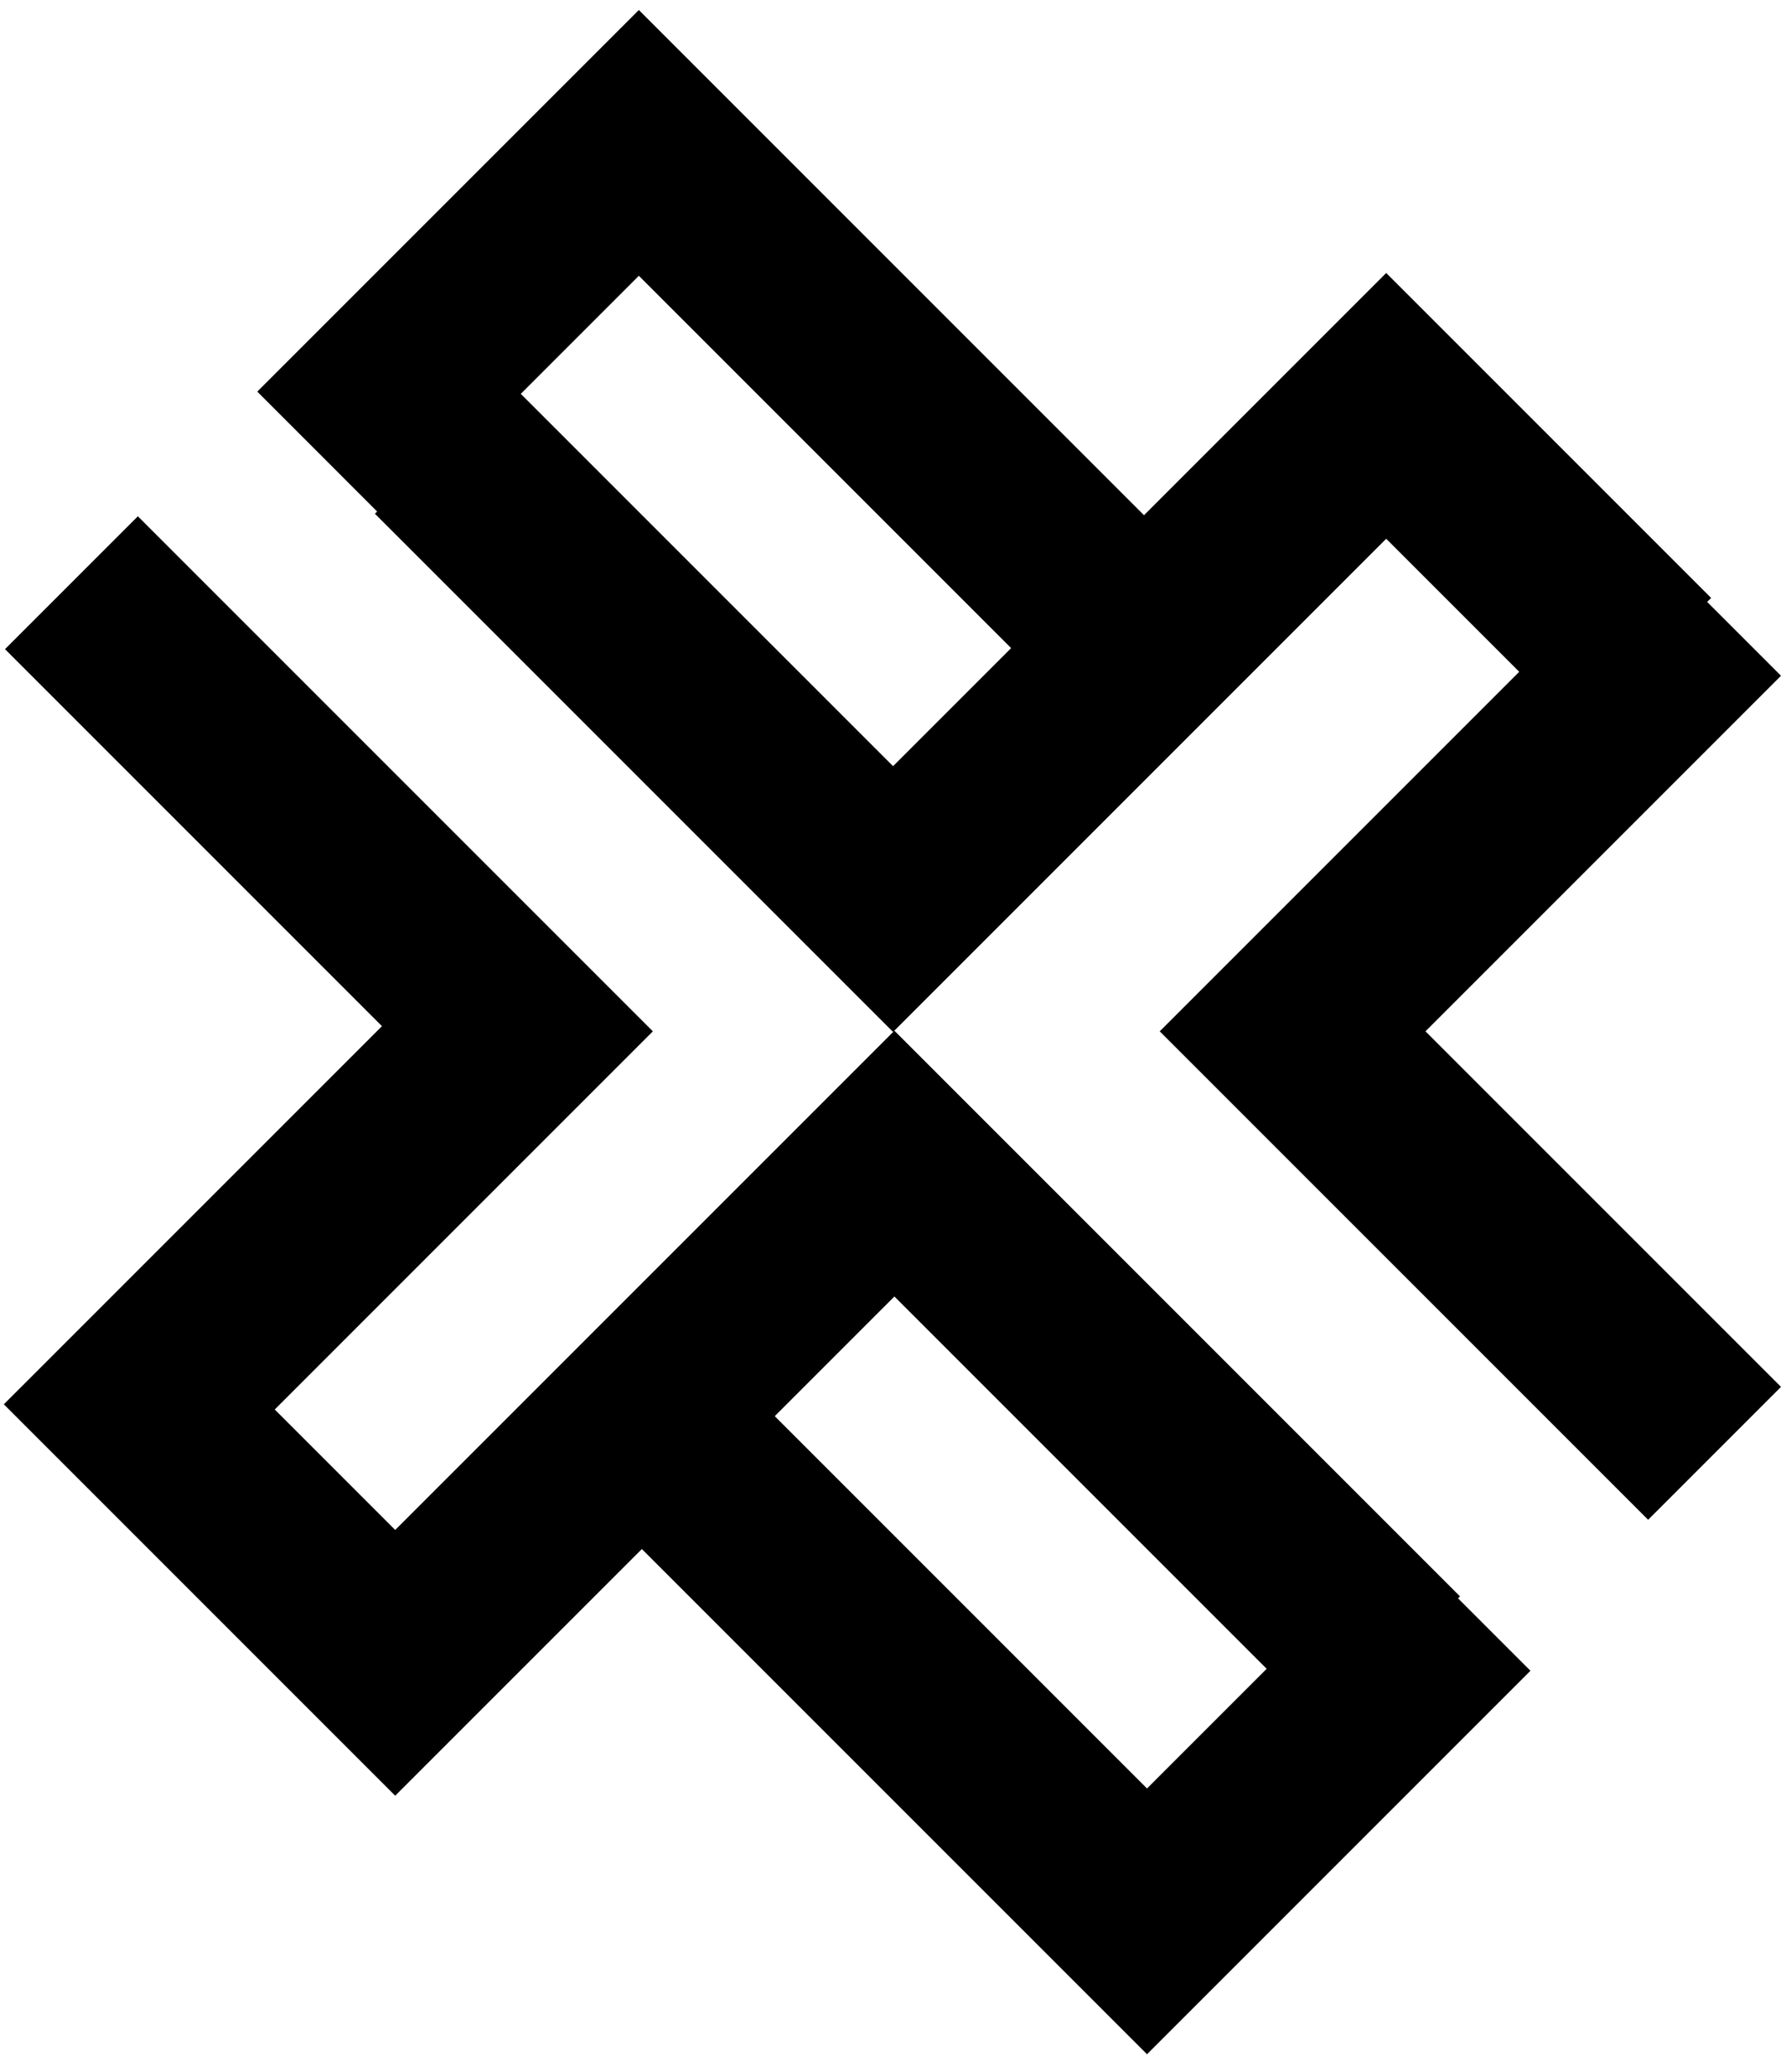
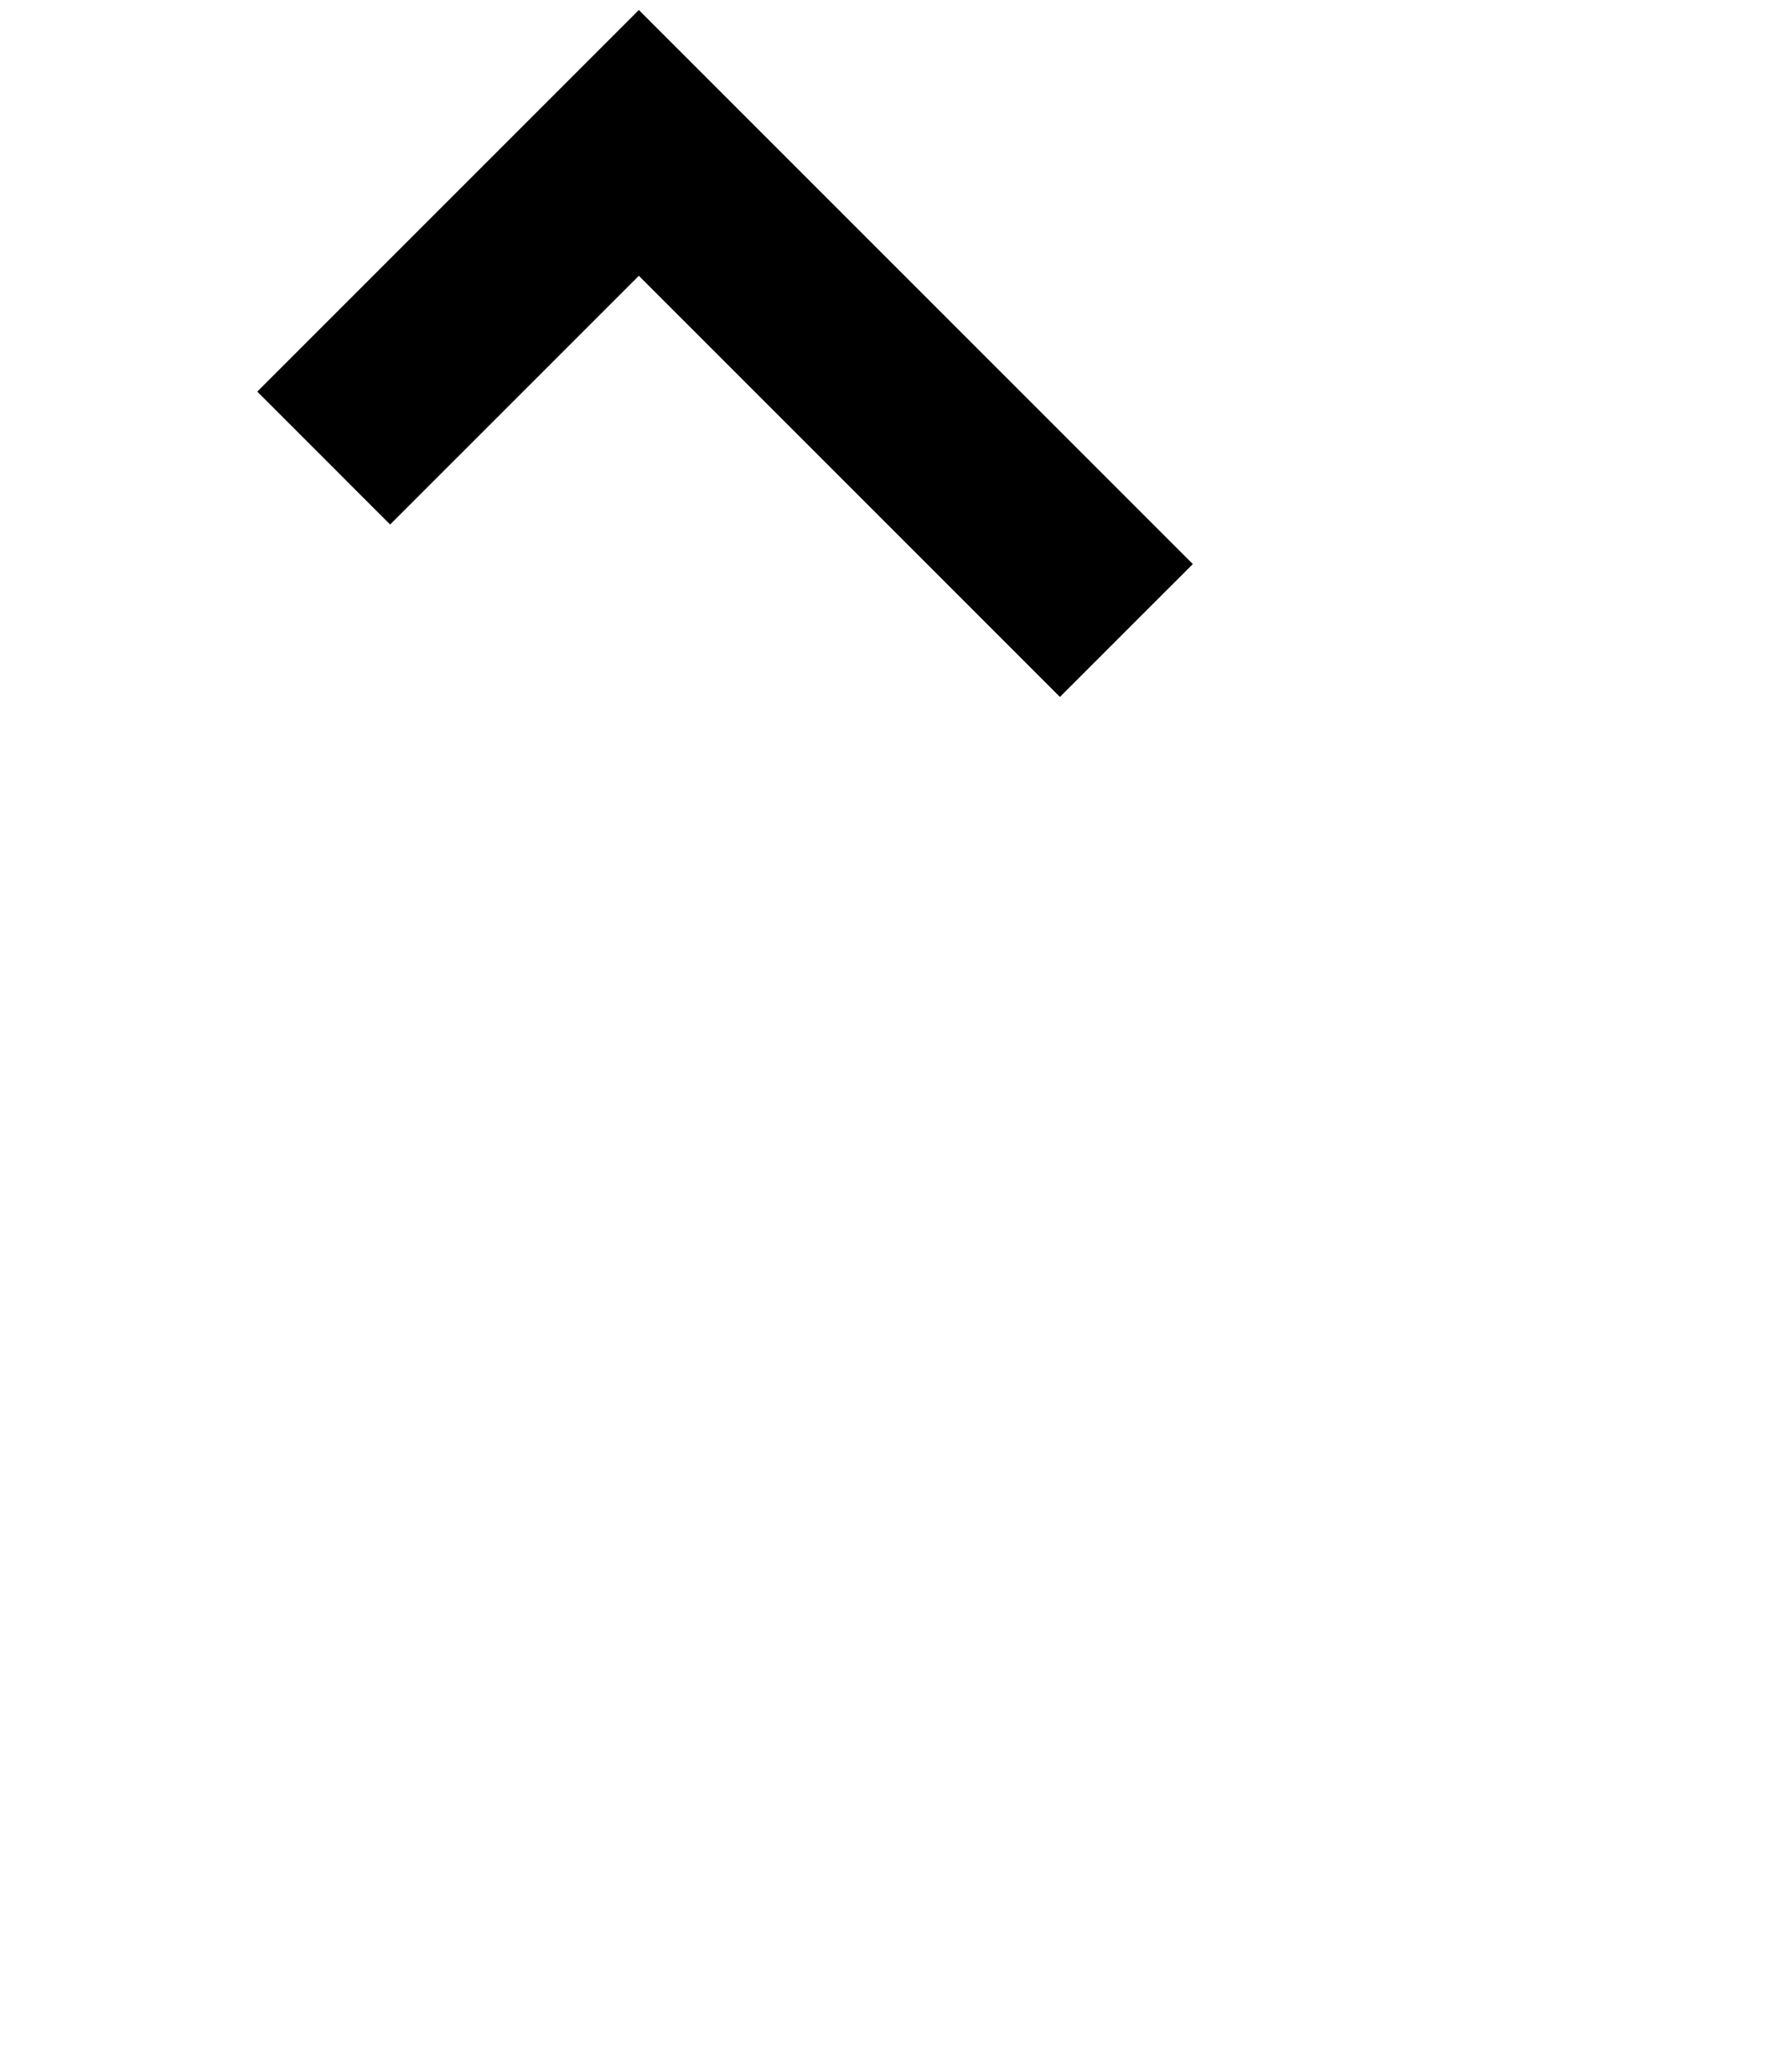
<svg xmlns="http://www.w3.org/2000/svg" width="75" height="87" viewBox="0 0 75 87" fill="none">
-   <path d="M58.52 69.82L37.559 48.858L16.596 69.82L5.741 58.965L21.463 43.244" stroke="black" stroke-width="7.891" />
-   <path d="M18.534 18.781L37.503 37.75L58.211 17.042L69.066 27.897" stroke="black" stroke-width="7.891" />
-   <path d="M72 61.023L54.281 43.304L72 25.585" stroke="black" stroke-width="7.891" />
-   <path d="M27.45 59.958L48.167 80.675L61.479 67.363" stroke="black" stroke-width="7.891" />
  <path d="M47.3 26.474L26.827 6L13.593 19.233" stroke="black" stroke-width="7.891" />
-   <path d="M4.117 61.023L21.836 43.304L3 24.468" stroke="black" stroke-width="7.891" />
</svg>